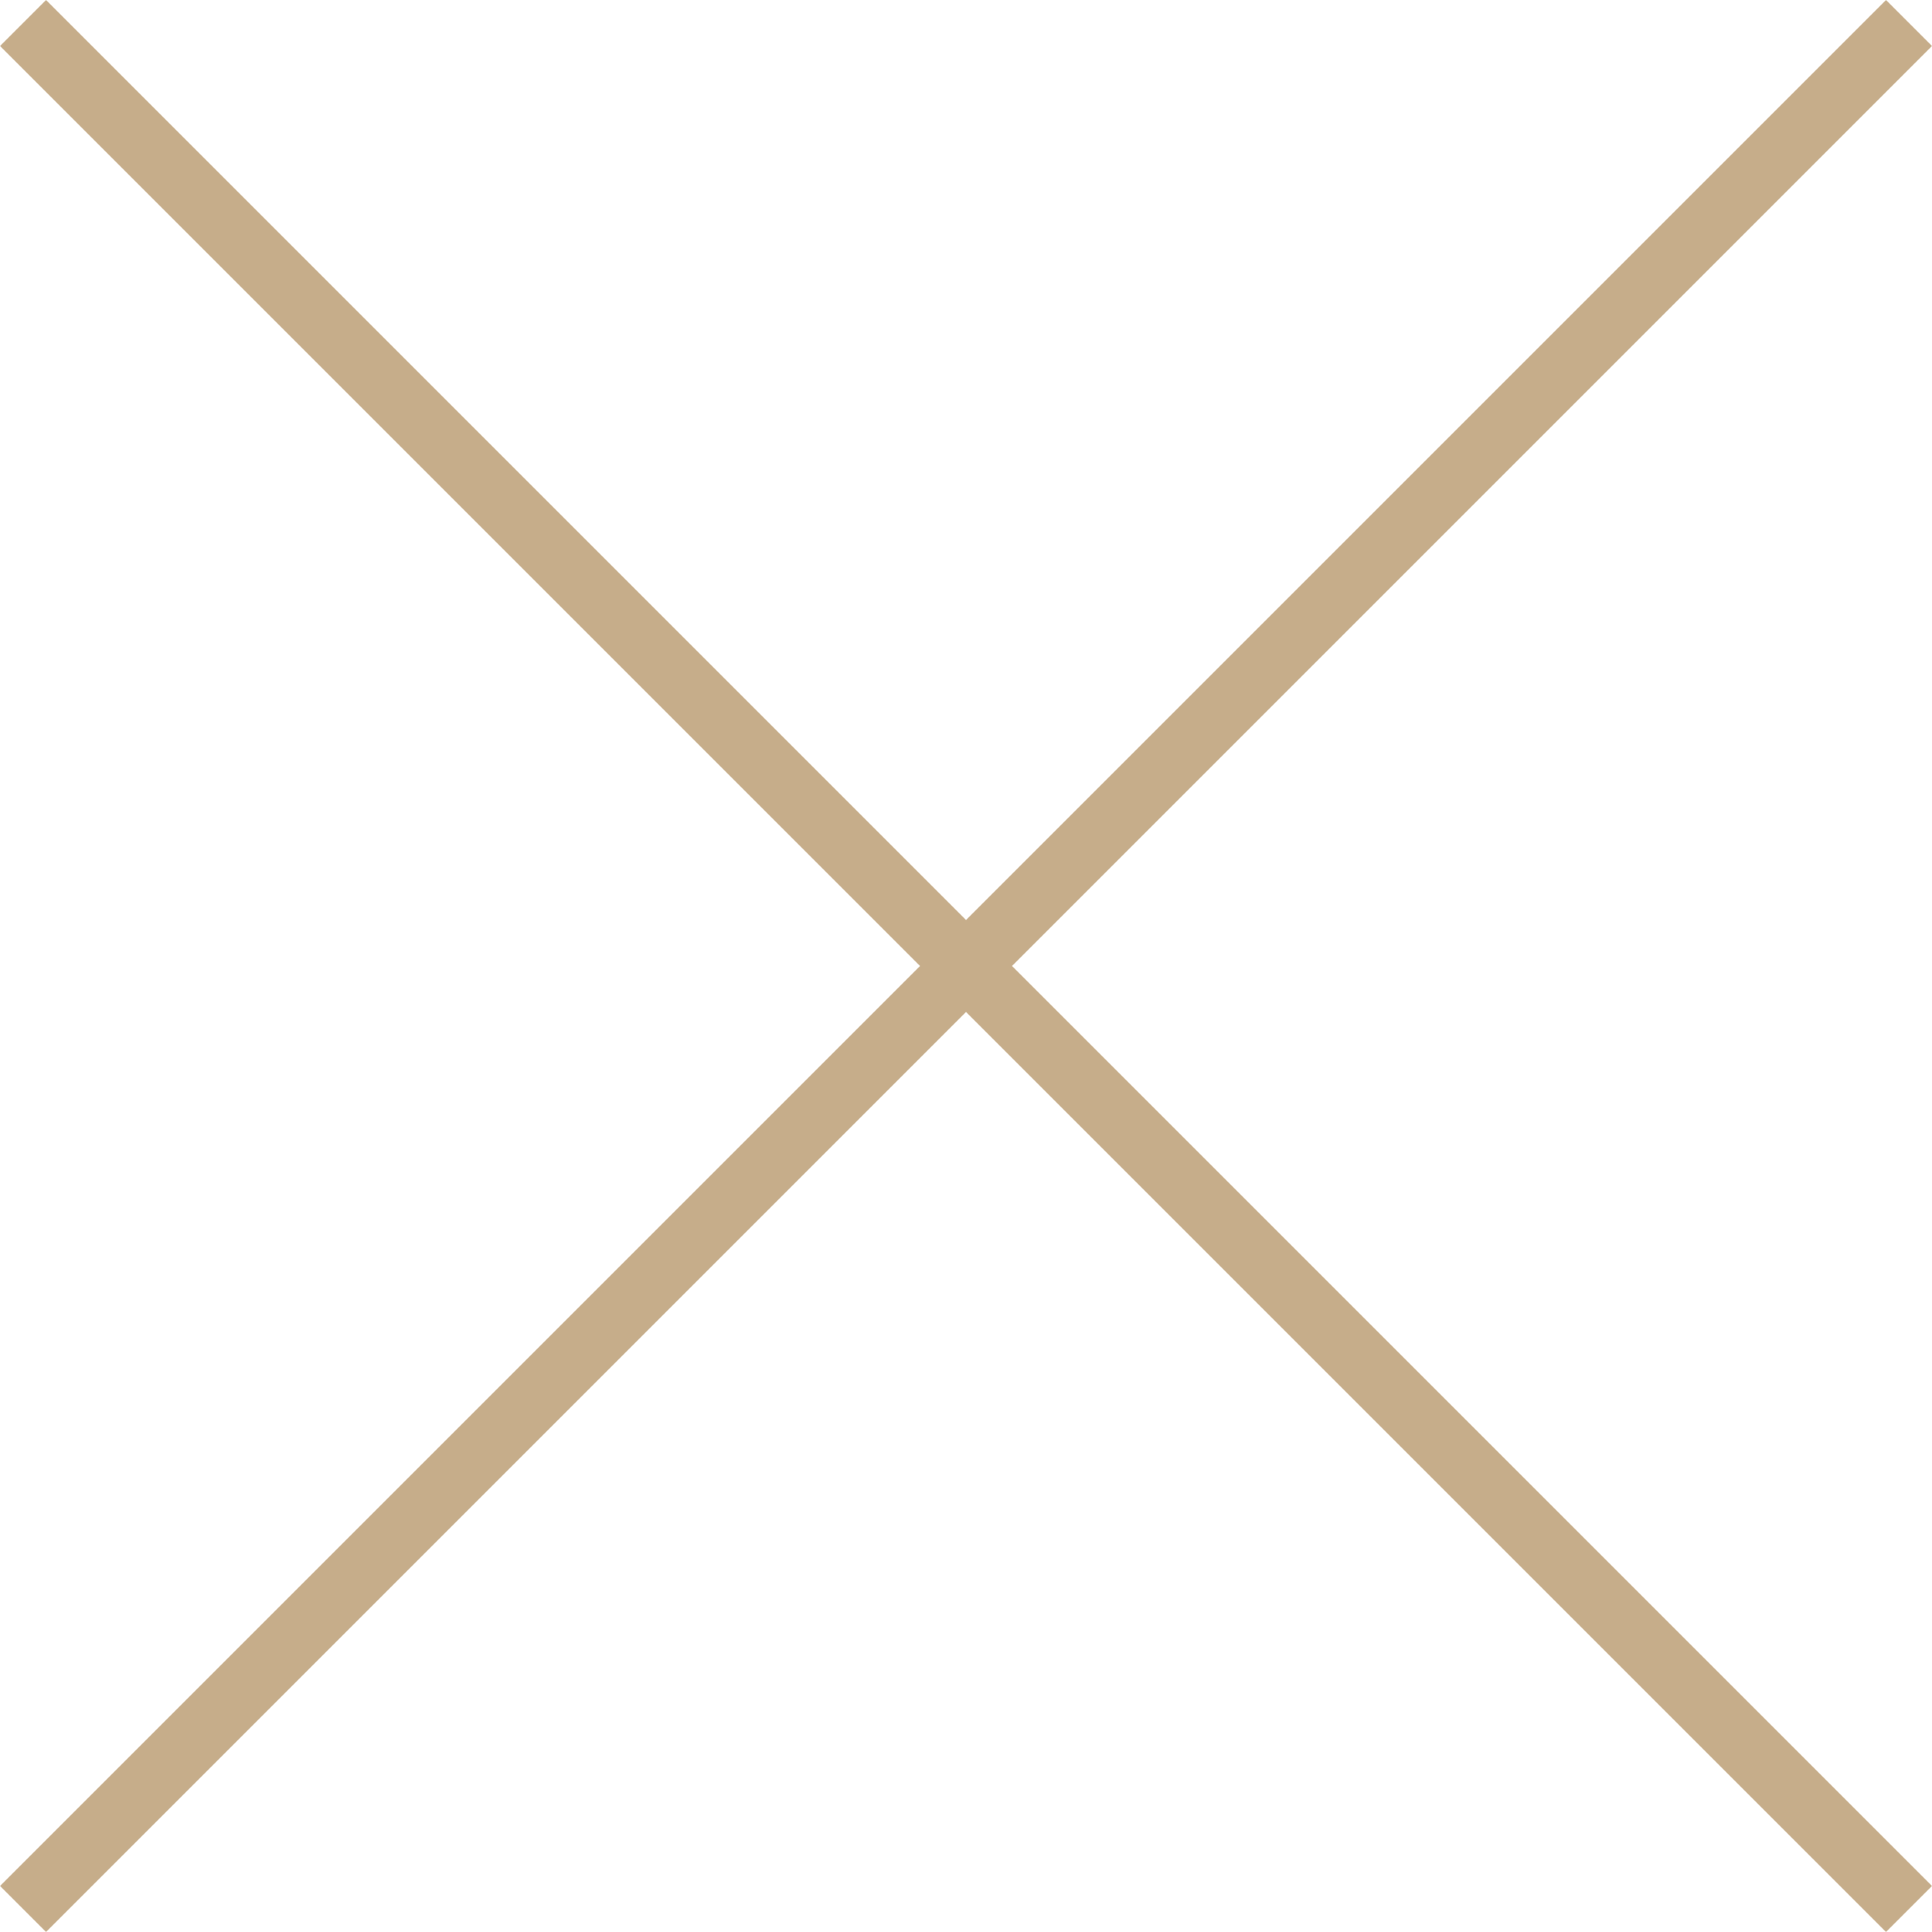
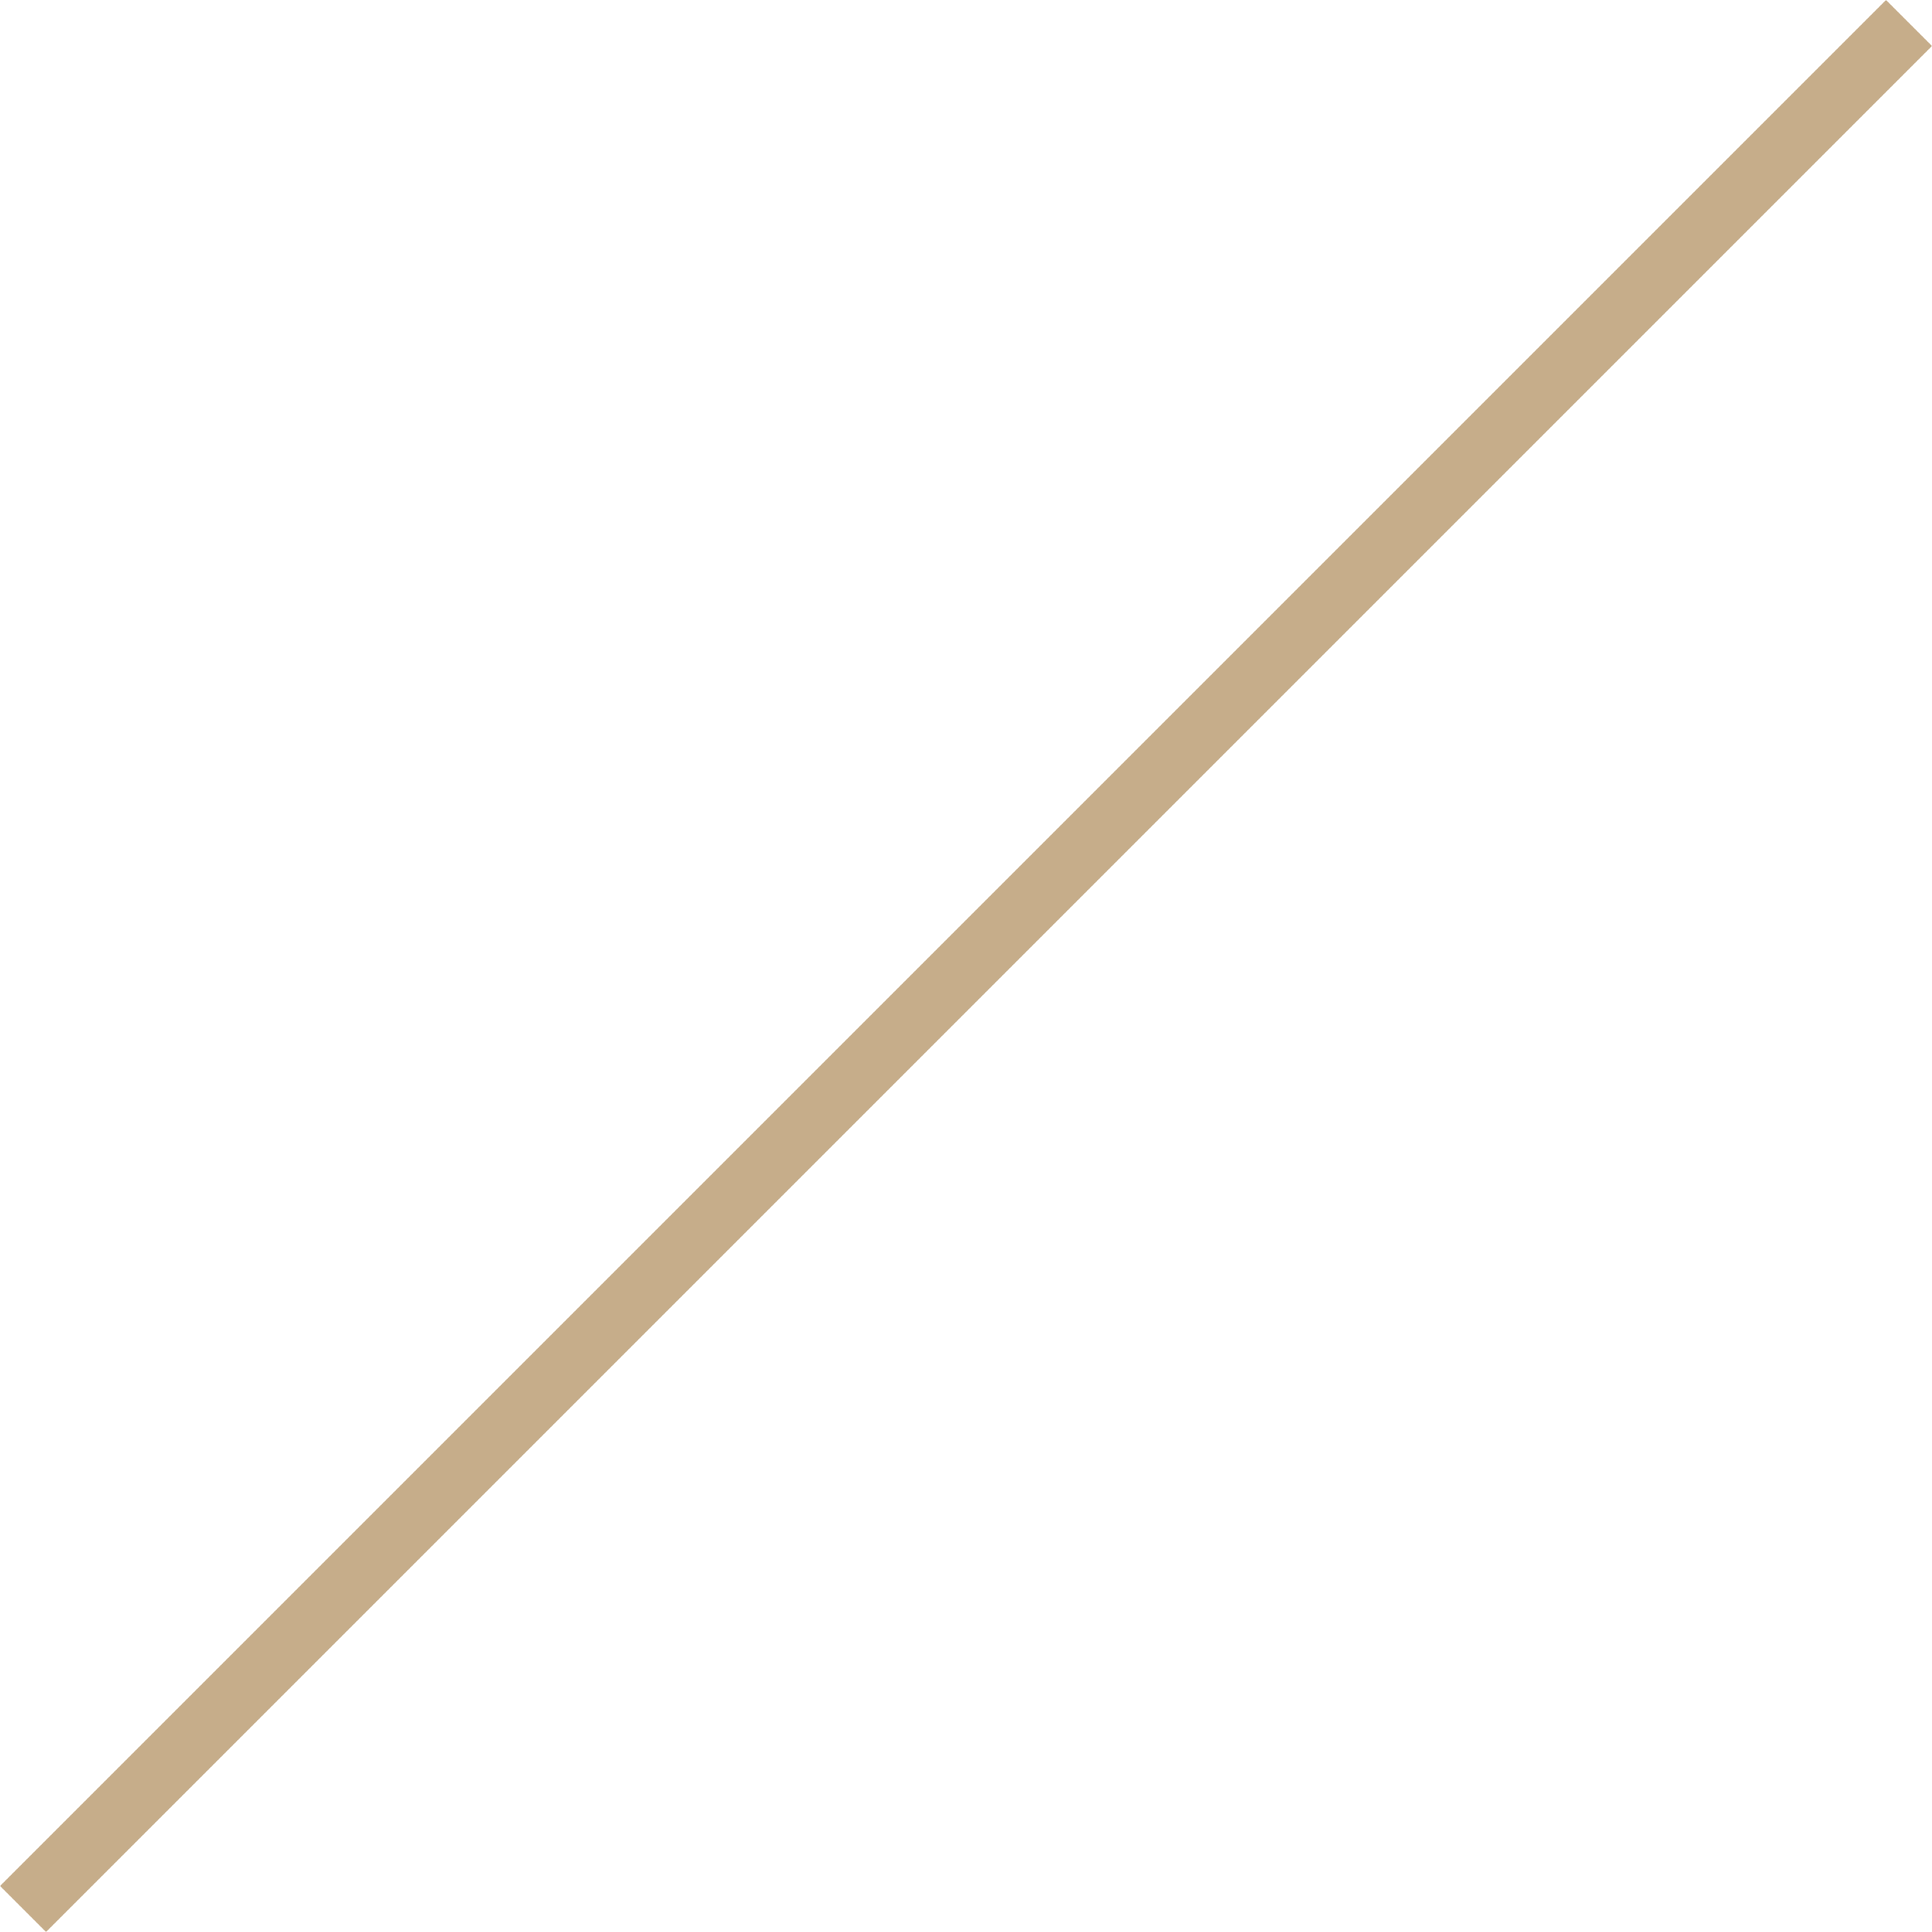
<svg xmlns="http://www.w3.org/2000/svg" width="29.699" height="29.699" viewBox="0 0 29.699 29.699">
  <g id="Group_136" data-name="Group 136" transform="translate(-924.188 -1224.709) rotate(45)">
    <rect id="Rectangle_143" data-name="Rectangle 143" width="1" height="41" transform="translate(1540 192)" fill="#c6ad8a" />
-     <rect id="Rectangle_144" data-name="Rectangle 144" width="1" height="41" transform="translate(1520 213) rotate(-90)" fill="#c6ad8a" />
  </g>
</svg>